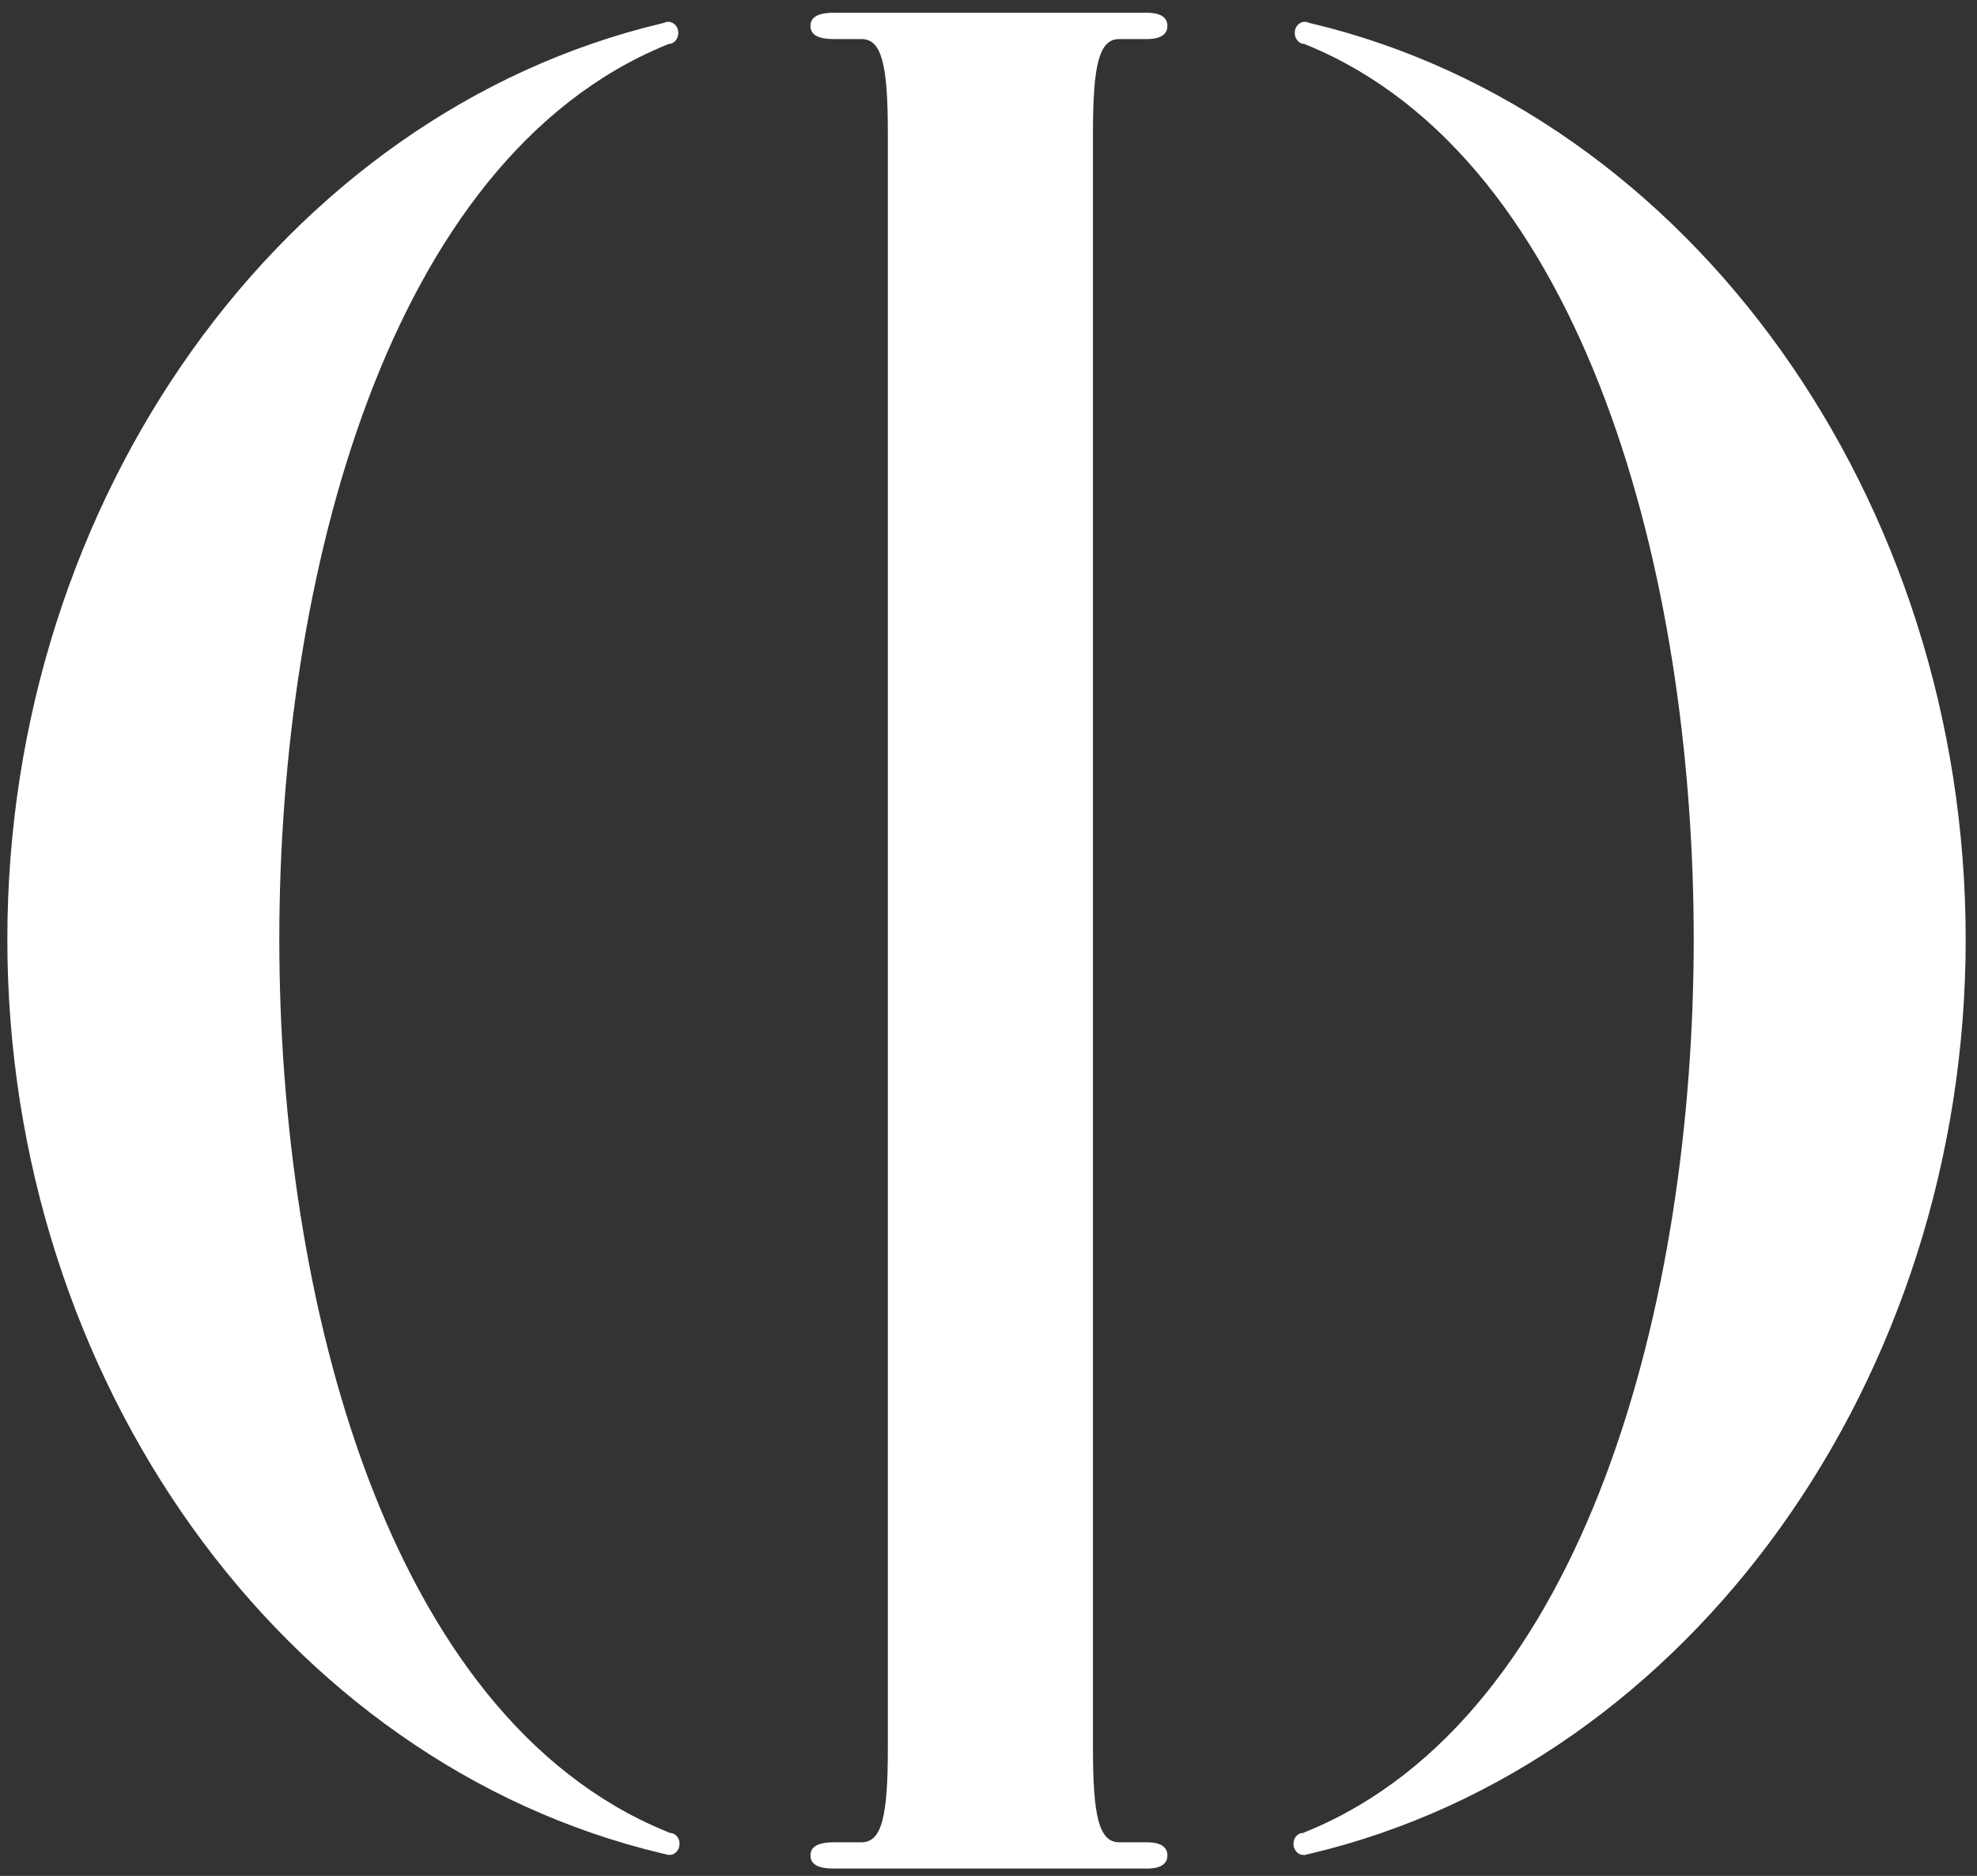
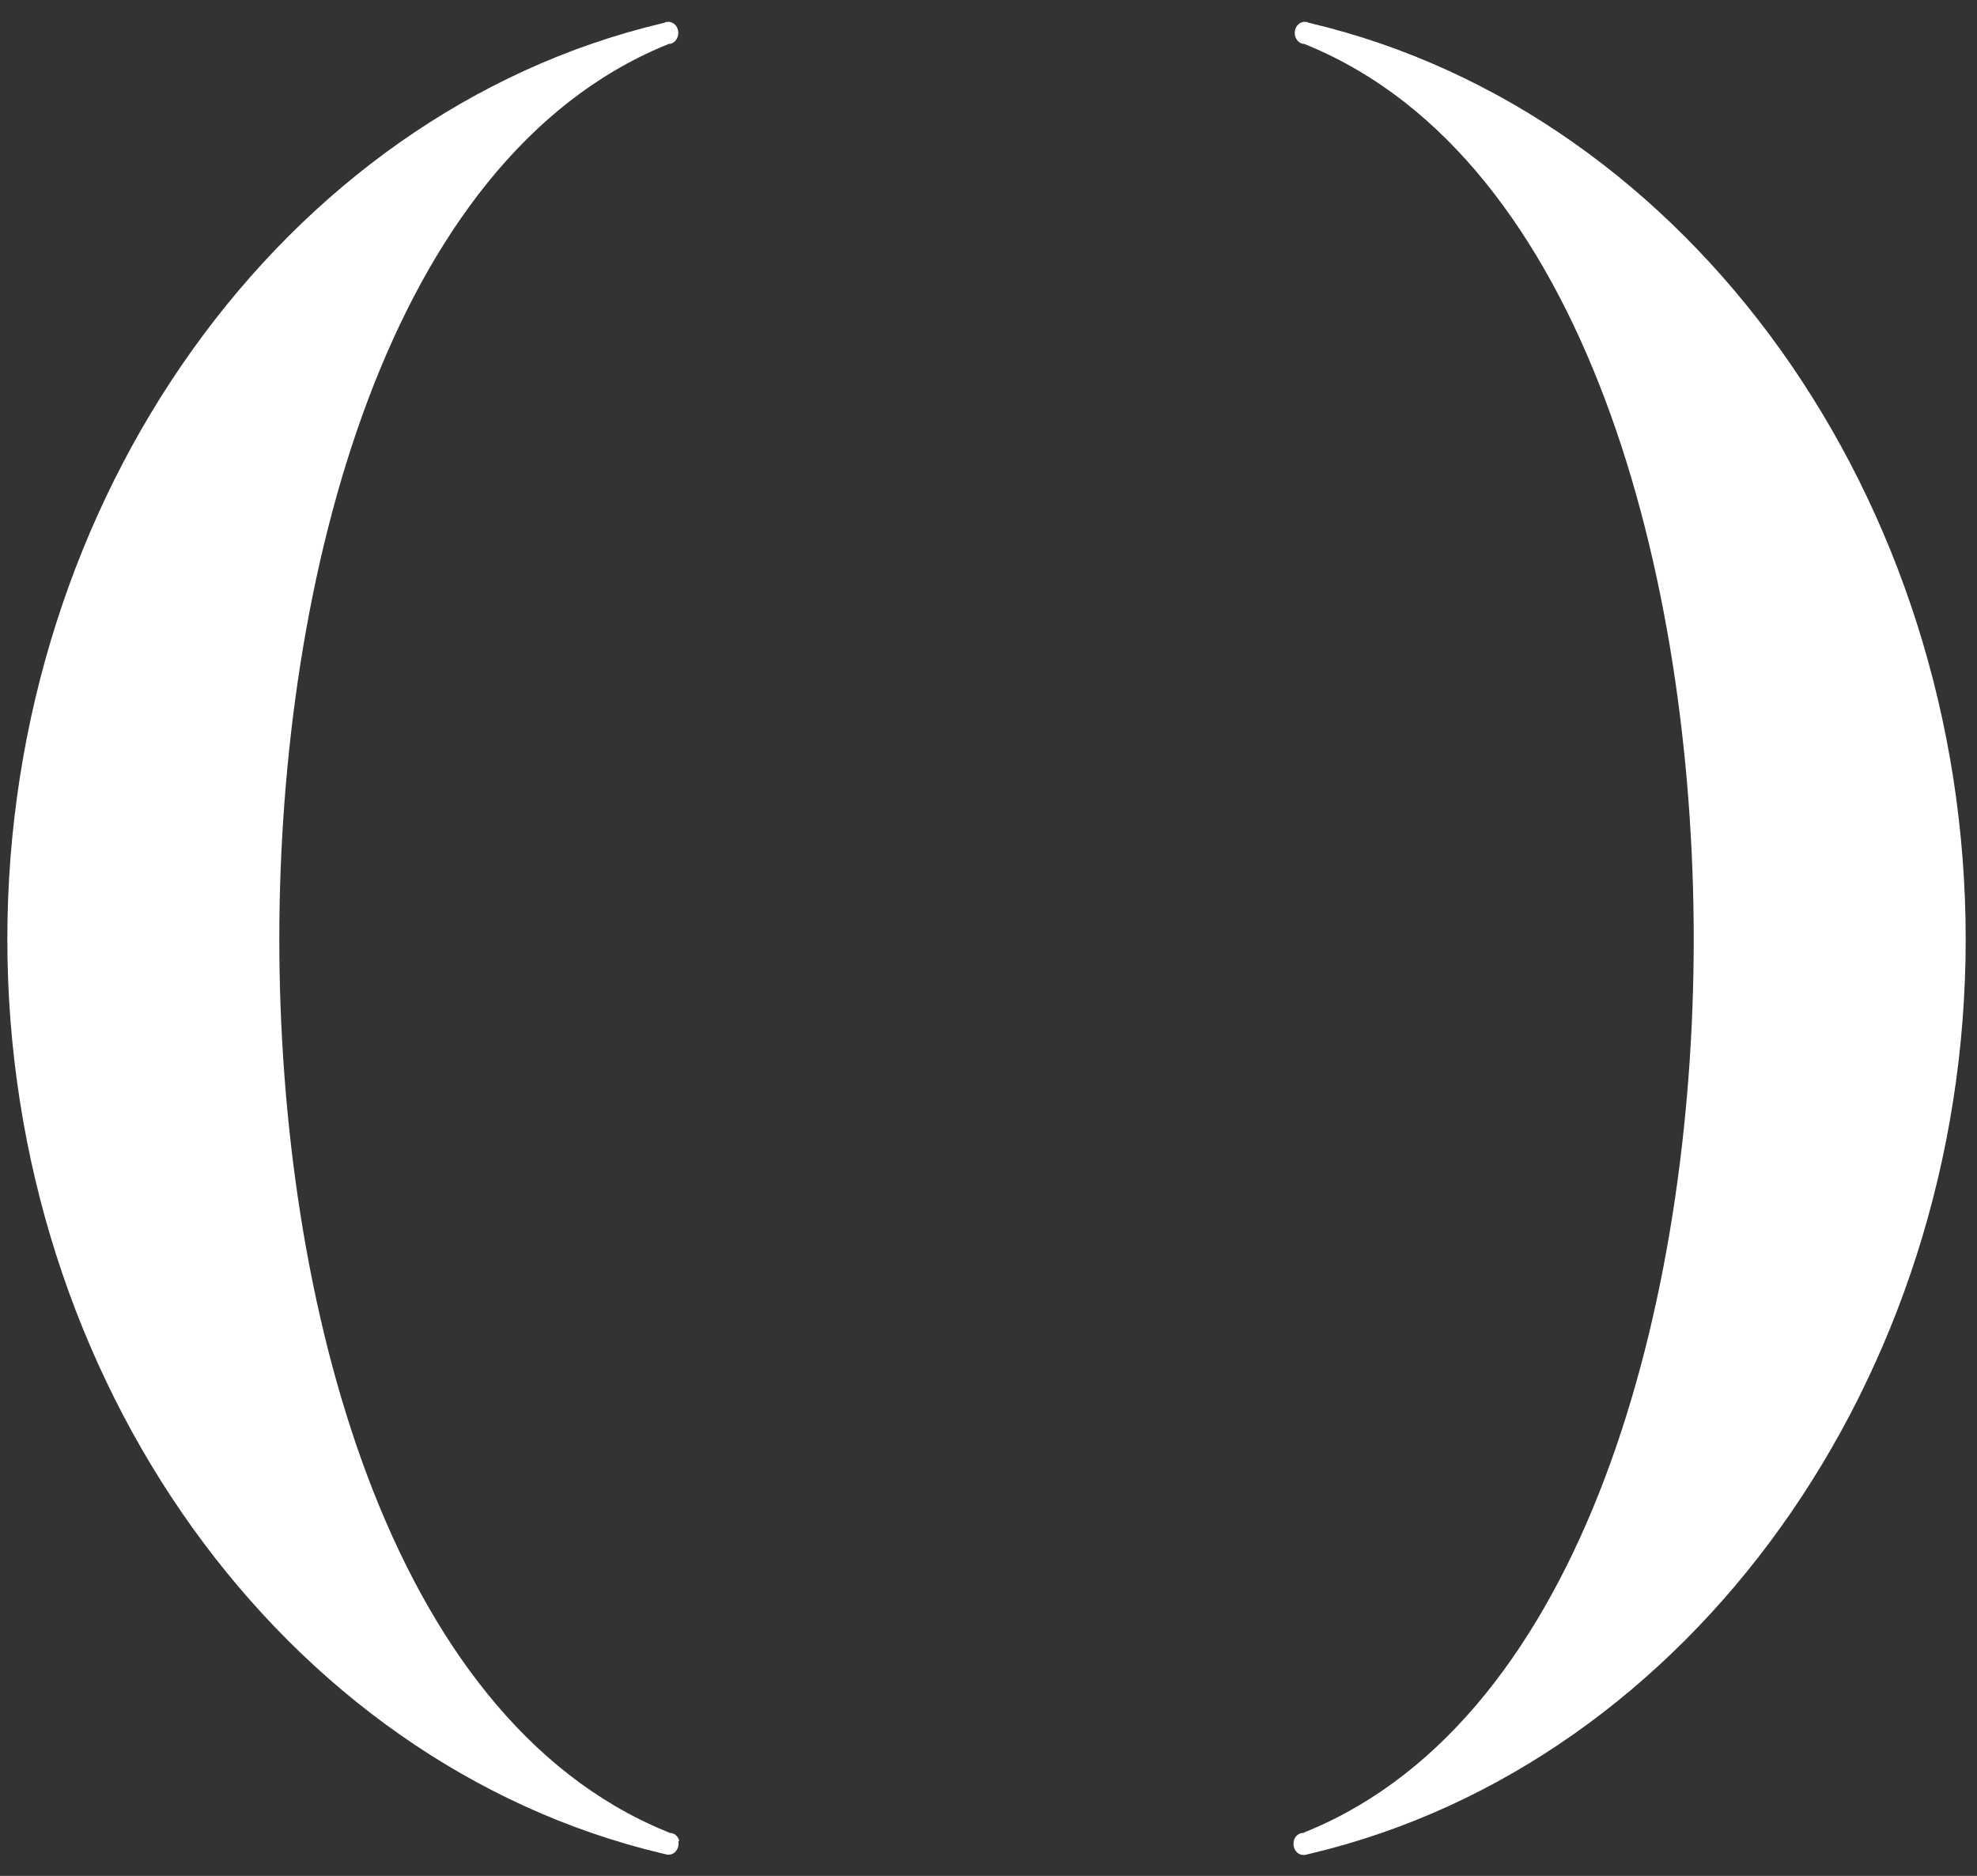
<svg xmlns="http://www.w3.org/2000/svg" id="Layer_1" data-name="Layer 1" viewBox="0 0 269.32 255.52">
  <rect x="0" y="0" width="269.32" height="255.52" fill="#333333" stroke="none" />
  <defs>
    <style> .cls-1 { fill: #fff; stroke-width: 0px; } </style>
  </defs>
-   <path class="cls-1" d="M156.24,254.52h-42.64c-2.4,0-3.19-.72-3.19-1.79s.8-1.79,3.19-1.79h3.76c2.79,0,3.59-3.58,3.59-12.89V18.21c0-9.31-.8-12.89-3.59-12.89h-3.76c-2.4,0-3.19-.72-3.19-1.79s.8-1.79,3.19-1.79h42.64c2,0,2.79.72,2.79,1.79s-.8,1.79-2.79,1.79h-3.76c-2.79,0-3.59,3.58-3.59,12.89v219.84c0,9.31.8,12.89,3.59,12.89h3.76c2,0,2.79.72,2.79,1.79s-.8,1.79-2.79,1.79Z" />
-   <path class="cls-1" d="M92.54,250.78c-.16-.71-.74-1.15-1.37-1.12v-.04l-.54-.22c-37.89-15.62-52.58-72.26-52.58-121.47S52.74,21.8,90.63,6.18l.52-.21c.08,0,.15,0,.22-.01.73-.21,1.18-1.03.99-1.85-.14-.64-.64-1.07-1.19-1.13v-.03l-.19.04c-.09,0-.18-.01-.28.01-.06.02-.11.06-.17.09l-.36.09C38.5,15.46,1,67.93,1,127.93s37.5,112.23,89.17,124.52l.76.18s.07.02.1.02l.13.03v-.04c.13,0,.25.02.38-.02.73-.21,1.18-1.03.99-1.85Z" />
+   <path class="cls-1" d="M92.54,250.78c-.16-.71-.74-1.15-1.37-1.12v-.04l-.54-.22c-37.89-15.62-52.58-72.26-52.58-121.47S52.74,21.8,90.63,6.18l.52-.21c.08,0,.15,0,.22-.01.73-.21,1.18-1.03.99-1.85-.14-.64-.64-1.07-1.19-1.13v-.03l-.19.04c-.09,0-.18-.01-.28.01-.06.02-.11.06-.17.09l-.36.09C38.5,15.46,1,67.93,1,127.93s37.5,112.23,89.17,124.52l.76.18s.07.02.1.02v-.04c.13,0,.25.02.38-.02.73-.21,1.18-1.03.99-1.85Z" />
  <path class="cls-1" d="M176.24,250.78c.16-.71.74-1.15,1.37-1.12v-.04l.54-.22c37.89-15.62,52.58-72.26,52.58-121.47,0-49.35-14.69-106.13-52.58-121.75l-.52-.21c-.08,0-.15,0-.22-.01-.73-.21-1.18-1.03-.99-1.85.14-.64.64-1.07,1.19-1.13v-.03l.19.04c.09,0,.18-.01.28.01.06.02.11.06.17.09l.36.09c51.67,12.29,89.17,64.76,89.17,124.76,0,59.86-37.5,112.23-89.17,124.52l-.76.18s-.07.02-.1.02l-.13.03v-.04c-.13,0-.25.02-.38-.02-.73-.21-1.18-1.03-.99-1.85Z" />
</svg>